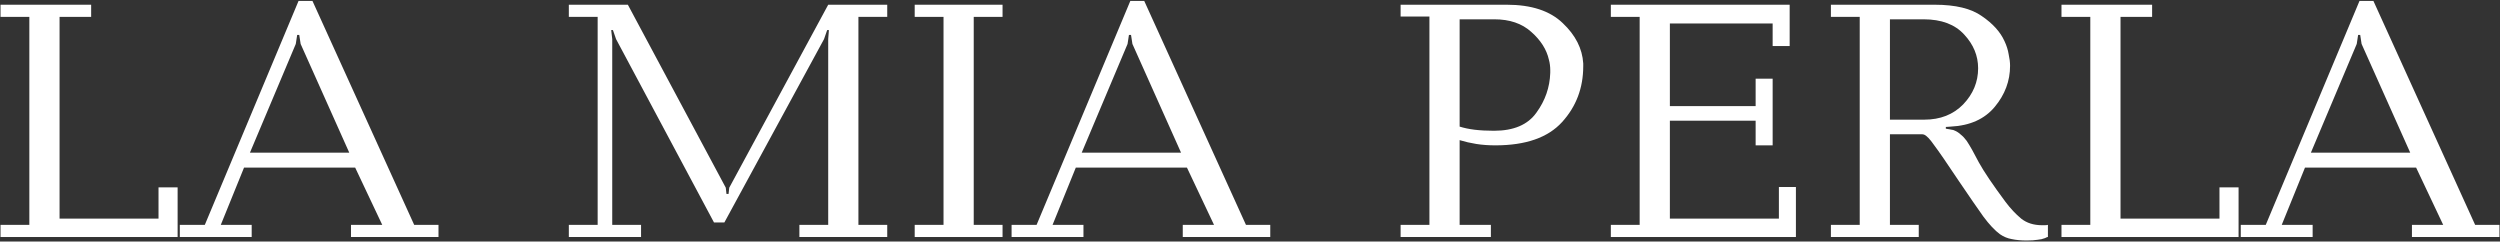
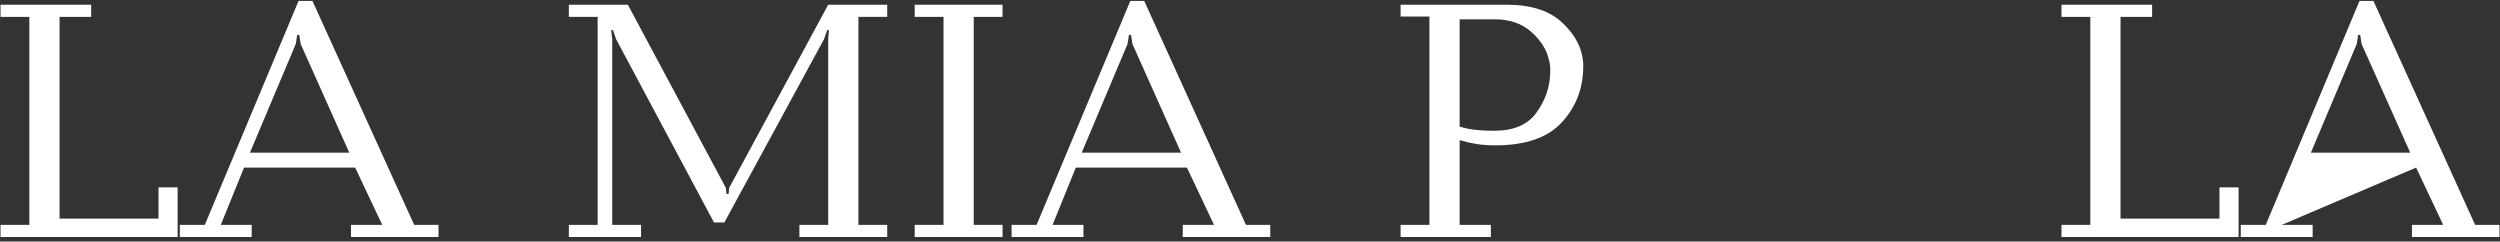
<svg xmlns="http://www.w3.org/2000/svg" width="1656" height="160" viewBox="0 0 1656 160" fill="none">
  <rect x="0" y="0" width="1656" height="160" fill="#333333" stroke="none" />
  <path d="M0.35 11.18V3.13H60.38V11.18H39.45V144.81H105V124.11H117.65V157H0.35V148.95H19.44V11.18H0.35Z" fill="white" />
  <path d="M235.257 111H161.657L146.247 148.95H166.717V157H119.107V148.95H135.667L197.767 0.6H206.967L274.357 148.95H290.457V157H232.497V148.95H253.197L235.257 111ZM231.347 101.11L199.147 29.12L198.227 23.14H196.847L195.927 29.12L165.567 101.11H231.347Z" fill="white" />
  <path d="M480.755 124.34L481.215 128.48H482.595L483.055 124.34L548.605 3.13H587.705V11.18H568.615V148.95H587.705V157H529.515V148.95H548.605V25.9L549.065 19.92H547.915L545.845 25.9L479.835 147.34H472.935L408.075 25.9L406.005 19.92H404.855L405.545 25.9V148.95H424.635V157H376.795V148.95H395.885V11.18H376.795V3.13H415.895L480.755 124.34Z" fill="white" />
  <path d="M624.987 148.95V11.18H605.896V3.13H664.086V11.18H644.996V148.95H664.086V157H605.896V148.95H624.987Z" fill="white" />
  <path d="M786.224 111H712.624L697.214 148.95H717.684V157H670.074V148.95H686.634L748.734 0.6H757.934L825.324 148.95H841.424V157H783.464V148.95H804.164L786.224 111ZM782.314 101.11L750.114 29.12L749.194 23.14H747.814L746.894 29.12L716.534 101.11H782.314Z" fill="white" />
  <path d="M966.862 92.83V148.95H987.562V157H927.762V148.95H946.852V10.95H927.762V3.13H998.142C1014.4 3.13 1026.74 7.193 1035.17 15.32C1043.61 23.293 1048.13 32.187 1048.74 42C1048.74 42.307 1048.74 42.613 1048.74 42.92C1048.74 43.227 1048.74 43.533 1048.74 43.84C1048.74 58.253 1044.07 70.597 1034.71 80.87C1025.36 91.143 1010.64 96.28 990.552 96.28C985.952 96.28 981.735 95.973 977.902 95.36C974.068 94.747 970.388 93.903 966.862 92.83ZM966.862 12.79V83.86C969.775 84.78 973.072 85.47 976.752 85.93C980.585 86.39 984.878 86.62 989.632 86.62C1002.67 86.62 1012.02 82.633 1017.69 74.66C1023.52 66.687 1026.59 57.87 1026.89 48.21C1026.89 47.903 1026.89 47.597 1026.89 47.29C1026.89 46.983 1026.89 46.677 1026.89 46.37C1026.89 45.297 1026.82 44.147 1026.66 42.92C1026.51 41.693 1026.28 40.543 1025.97 39.47C1024.44 32.723 1020.53 26.59 1014.24 21.07C1008.11 15.55 999.982 12.79 989.862 12.79H966.862Z" fill="white" />
-   <path d="M1067.02 11.18V3.13H1185.47V30.5H1174.2V15.55H1106.12V70.29H1162.93V52.12H1174.2V96.28H1162.93V79.95H1106.12V144.81H1178.34V123.88H1189.61V157H1067.02V148.95H1086.11V11.18H1067.02Z" fill="white" />
-   <path d="M1212.79 3.13H1281.56C1295.36 3.13 1305.79 5.66 1312.84 10.72C1320.05 15.627 1325.03 21.147 1327.79 27.28C1329.17 30.193 1330.09 33.107 1330.55 36.02C1331.16 38.78 1331.47 41.31 1331.47 43.61C1331.47 53.577 1328.1 62.623 1321.35 70.75C1314.6 78.877 1304.87 83.247 1292.14 83.86L1288.92 84.09V85.24L1293.98 86.16C1295.97 86.927 1297.58 87.923 1298.81 89.15C1300.19 90.223 1301.49 91.603 1302.72 93.29C1304.87 96.51 1307.55 101.263 1310.77 107.55C1314.14 113.683 1320.05 122.423 1328.48 133.77C1331.7 138.063 1335.15 141.743 1338.83 144.81C1342.51 147.723 1347.11 149.18 1352.63 149.18C1353.24 149.18 1353.86 149.18 1354.47 149.18C1355.24 149.18 1355.93 149.103 1356.54 148.95V157C1356.23 157 1355.93 157.077 1355.62 157.23C1355.31 157.383 1355.01 157.537 1354.7 157.69C1353.17 158.303 1351.48 158.687 1349.64 158.84C1347.8 159.147 1345.42 159.3 1342.51 159.3C1338.68 159.3 1335.38 158.993 1332.62 158.38C1329.86 157.92 1327.25 156.847 1324.8 155.16C1321.43 152.707 1317.75 148.797 1313.76 143.43C1309.93 138.063 1304.64 130.397 1297.89 120.43C1289.61 108.01 1284.01 99.883 1281.1 96.05C1278.34 92.063 1276.12 89.763 1274.43 89.15C1273.97 88.997 1273.43 88.92 1272.82 88.92C1272.36 88.92 1271.9 88.92 1271.44 88.92C1271.29 88.92 1271.13 88.92 1270.98 88.92C1270.98 88.92 1270.9 88.92 1270.75 88.92H1251.89V148.95H1270.98V157H1212.79V148.95H1231.88V11.18H1212.79V3.13ZM1251.89 12.79V79.26H1274.66C1285.24 79.26 1293.83 75.887 1300.42 69.14C1307.01 62.24 1310.31 54.267 1310.31 45.22C1310.31 36.94 1307.24 29.503 1301.11 22.91C1294.98 16.163 1286.01 12.79 1274.2 12.79H1251.89Z" fill="white" />
  <path d="M1365.53 11.18V3.13H1425.56V11.18H1404.63V144.81H1470.18V124.11H1482.83V157H1365.53V148.95H1384.62V11.18H1365.53Z" fill="white" />
-   <path d="M1600.43 111H1526.83L1511.42 148.95H1531.89V157H1484.28V148.95H1500.84L1562.94 0.6H1572.14L1639.53 148.95H1655.63V157H1597.67V148.95H1618.37L1600.43 111ZM1596.52 101.11L1564.32 29.12L1563.4 23.14H1562.02L1561.1 29.12L1530.74 101.11H1596.52Z" fill="white" />
+   <path d="M1600.43 111L1511.42 148.95H1531.89V157H1484.28V148.95H1500.84L1562.94 0.6H1572.14L1639.53 148.95H1655.63V157H1597.67V148.95H1618.37L1600.43 111ZM1596.52 101.11L1564.32 29.12L1563.4 23.14H1562.02L1561.1 29.12L1530.74 101.11H1596.52Z" fill="white" />
</svg>